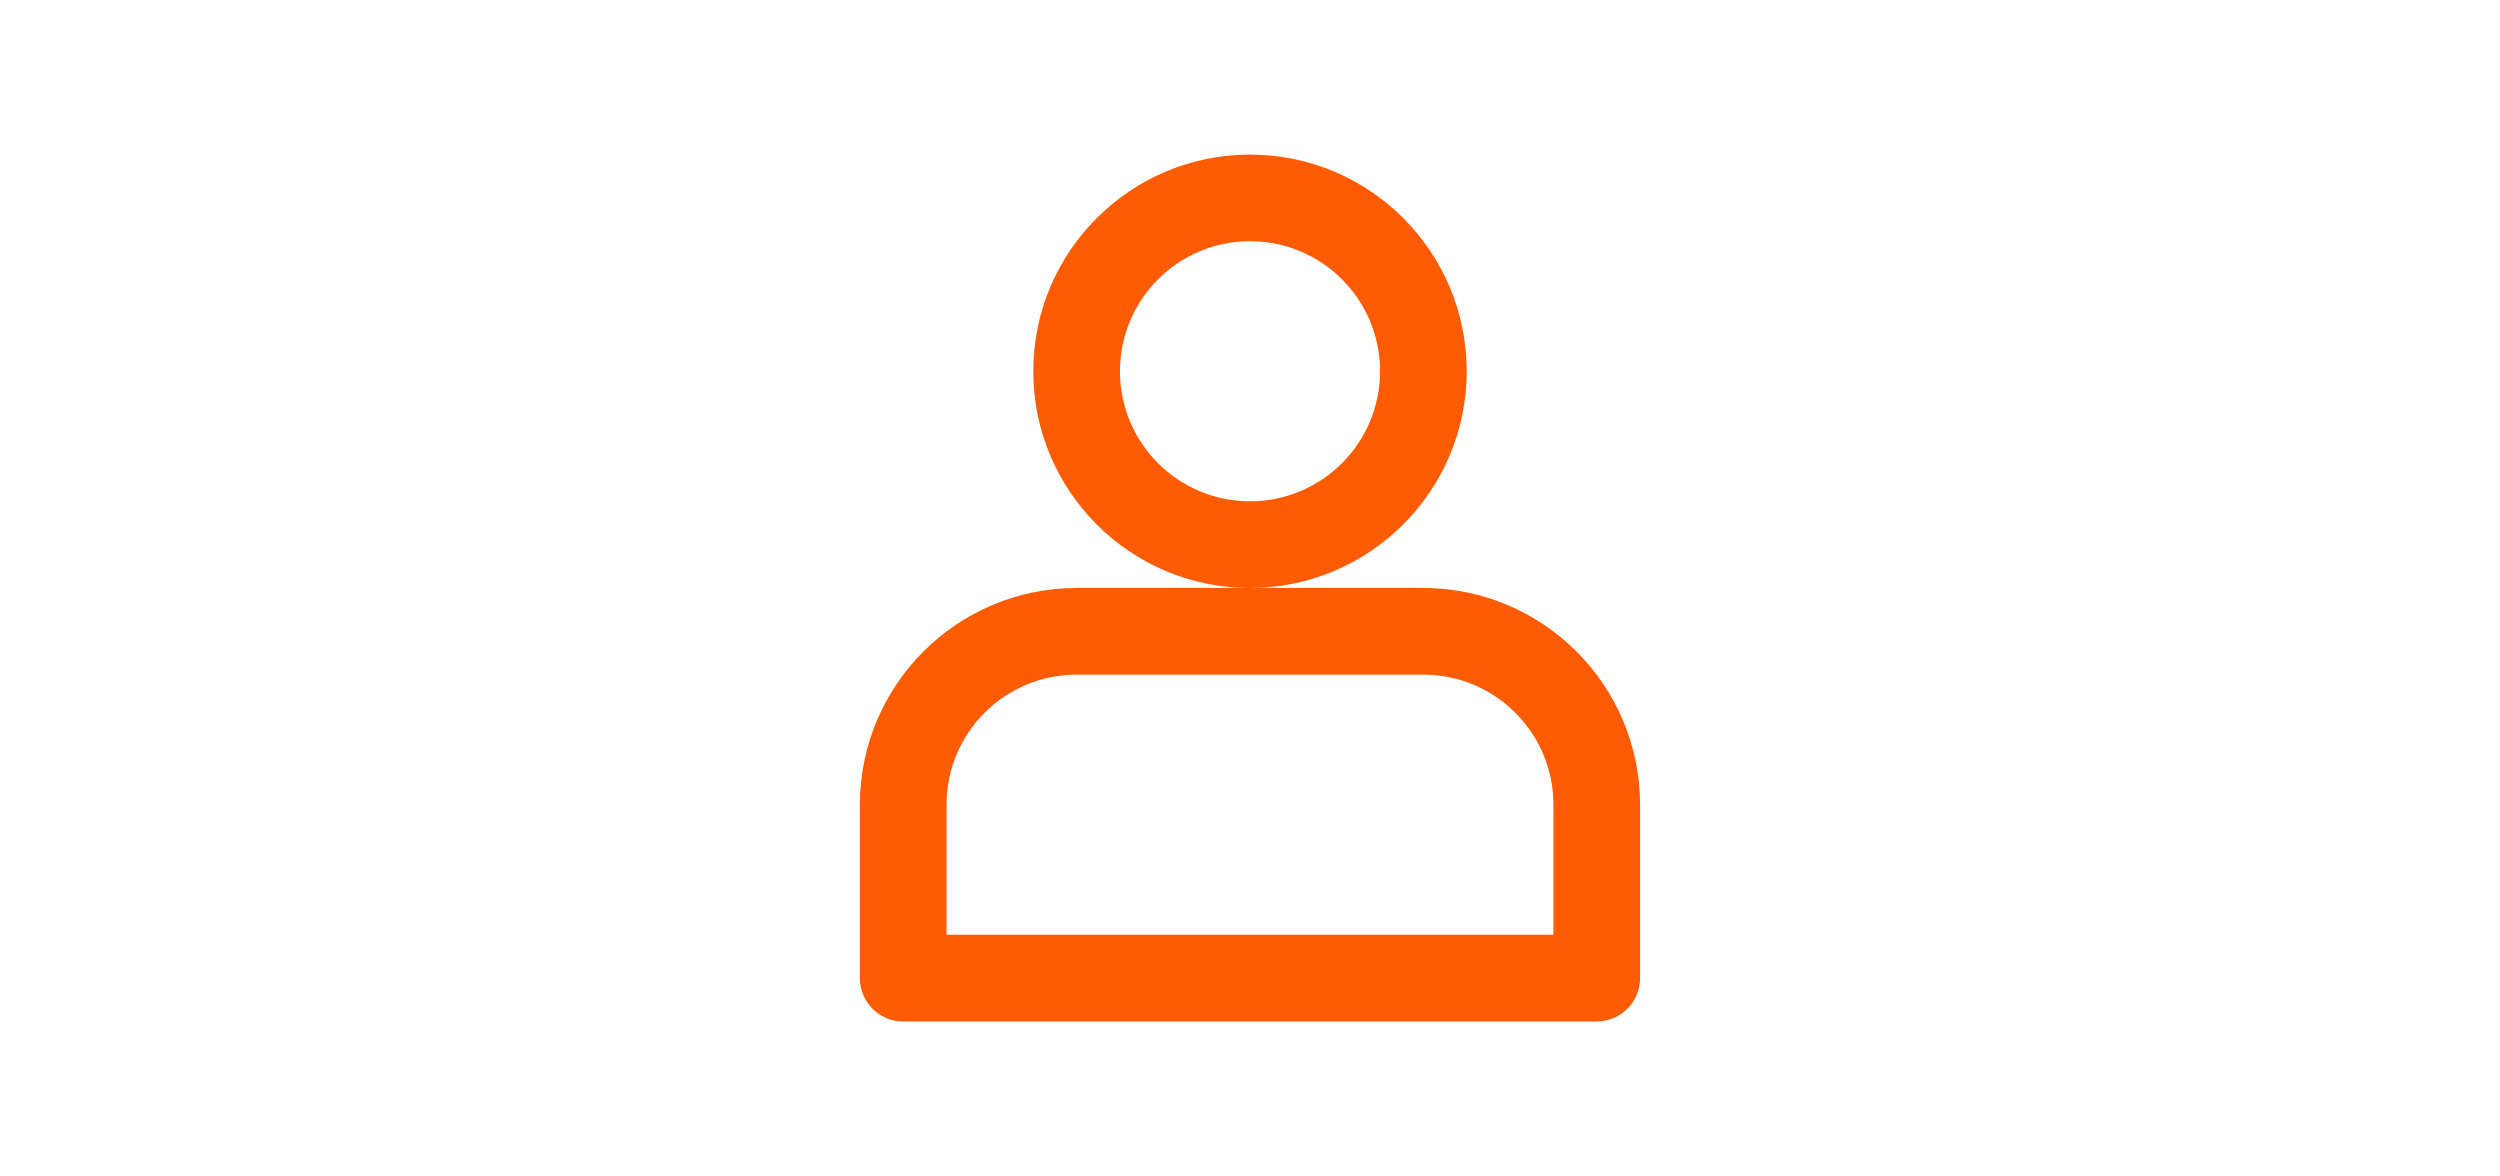
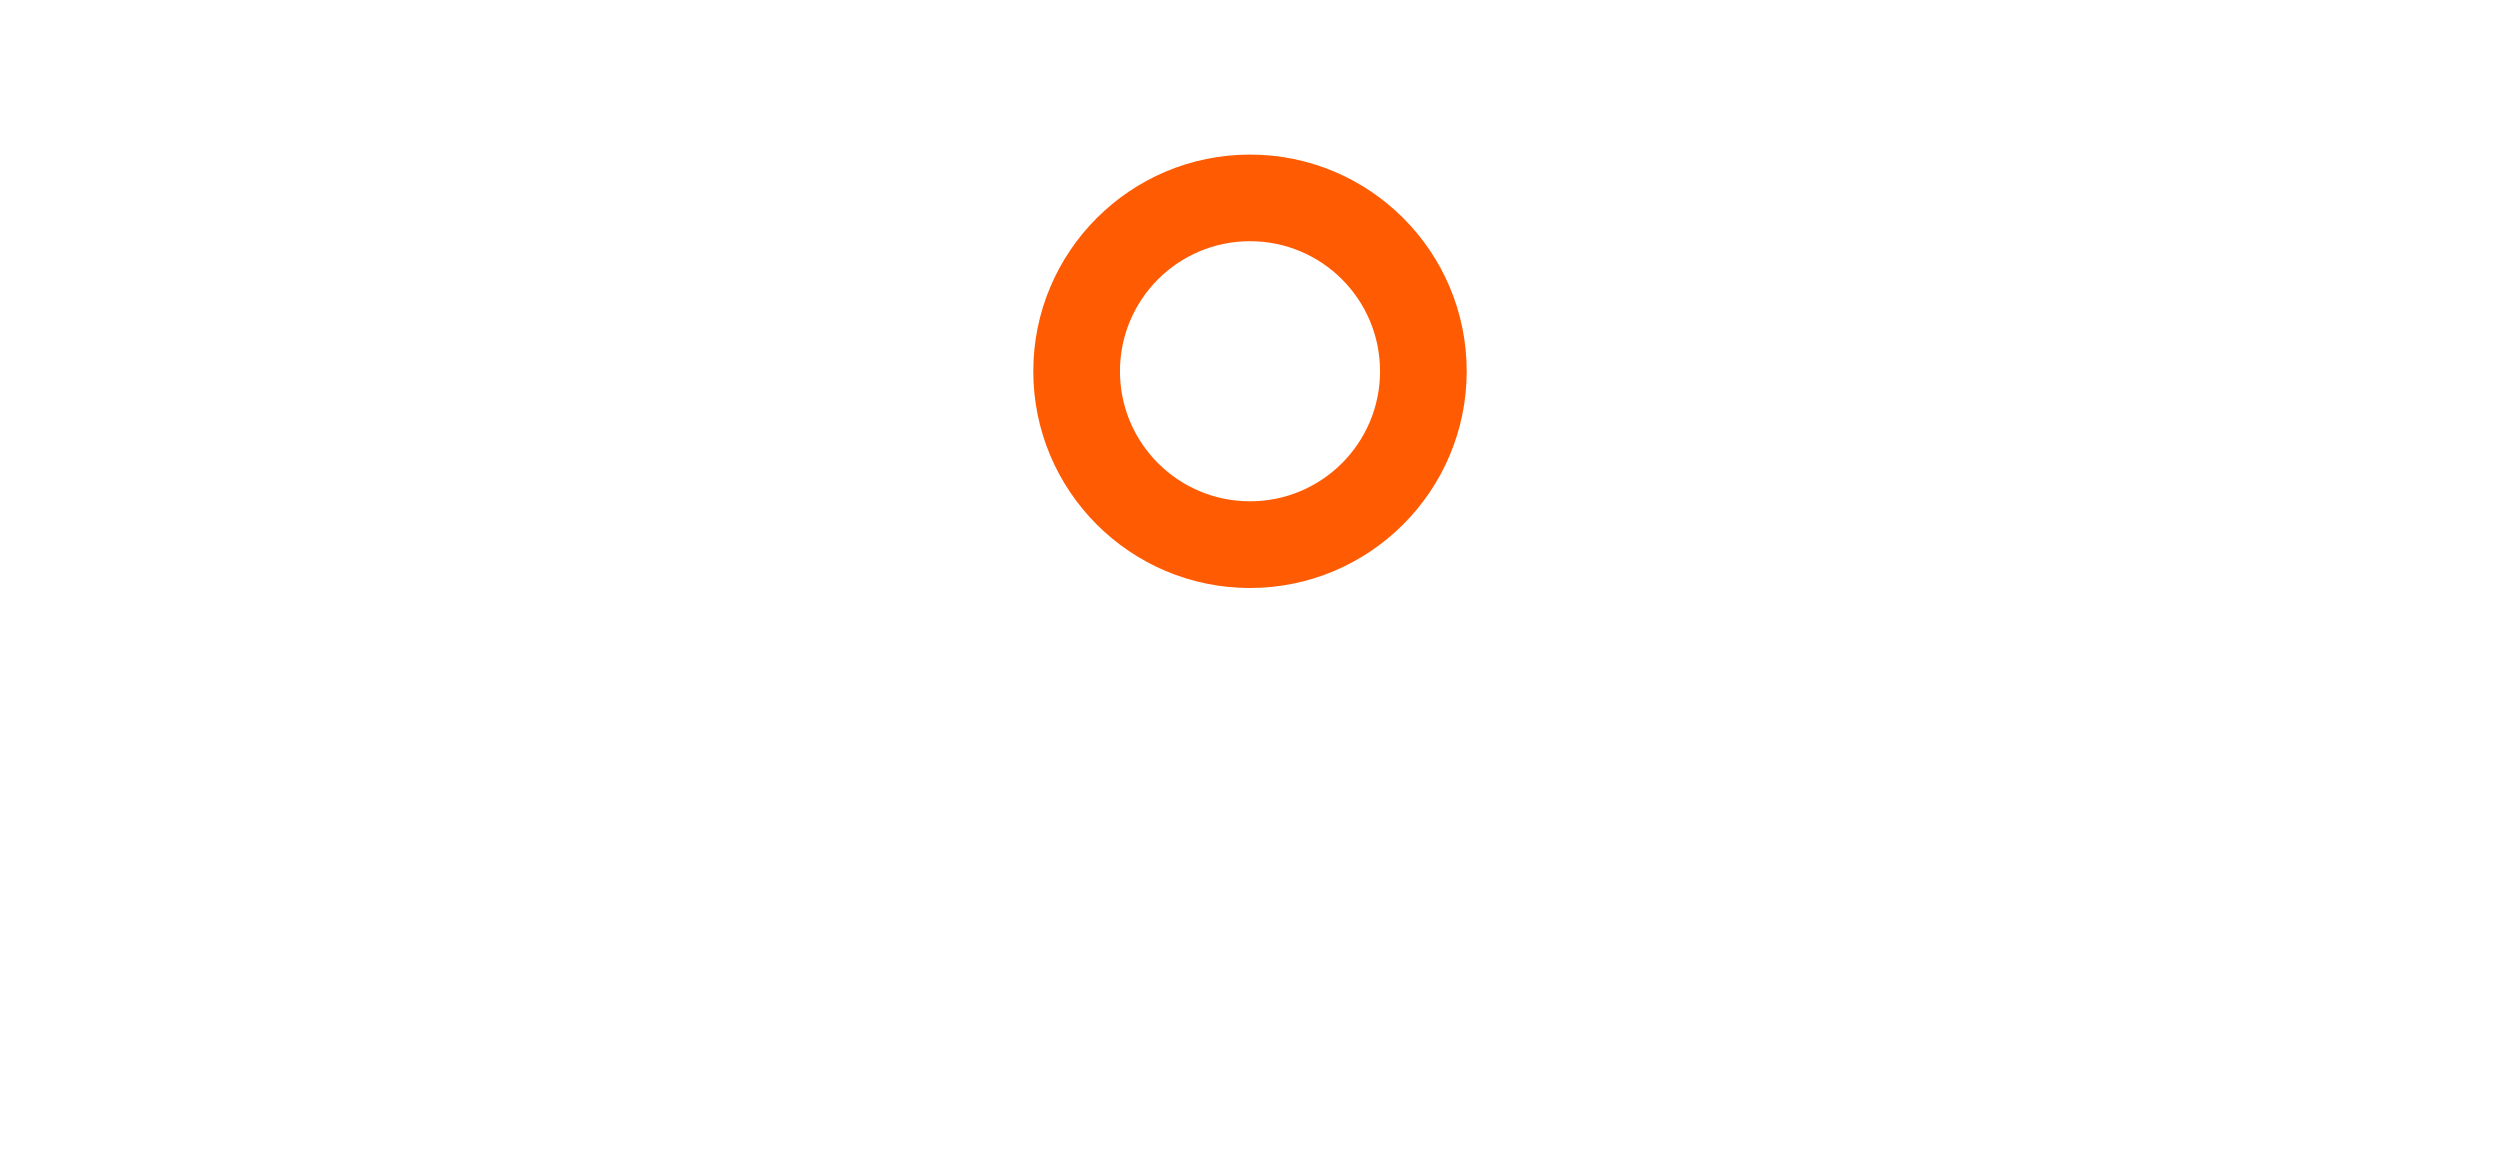
<svg xmlns="http://www.w3.org/2000/svg" id="Capa_2" viewBox="0 0 600 282.24">
  <defs>
    <style>.cls-1{fill:none;}.cls-2{fill:#ff5b03;}</style>
  </defs>
  <g id="Capa_1-2">
-     <path class="cls-2" d="M227.17,224.34h145.65v-31.21c0-17.24-13.98-31.21-31.21-31.21h-83.23c-17.24,0-31.21,13.97-31.21,31.21v31.21ZM383.22,245.15h-166.45c-5.75,0-10.4-4.66-10.4-10.41v-41.61c.03-28.72,23.3-51.98,52.01-52.02h83.23c28.71.04,51.98,23.31,52.01,52.02v41.61c0,5.75-4.66,10.41-10.41,10.41" />
    <path class="cls-2" d="M300,57.89c-17.24,0-31.21,13.97-31.21,31.21s13.97,31.21,31.21,31.21,31.21-13.97,31.21-31.21-13.97-31.21-31.21-31.21M300,141.12c-28.73,0-52.01-23.29-52.01-52.01s23.29-52.01,52.01-52.01,52.01,23.29,52.01,52.01c-.03,28.72-23.3,51.98-52.01,52.01" />
-     <rect class="cls-1" width="600" height="282.24" />
  </g>
</svg>